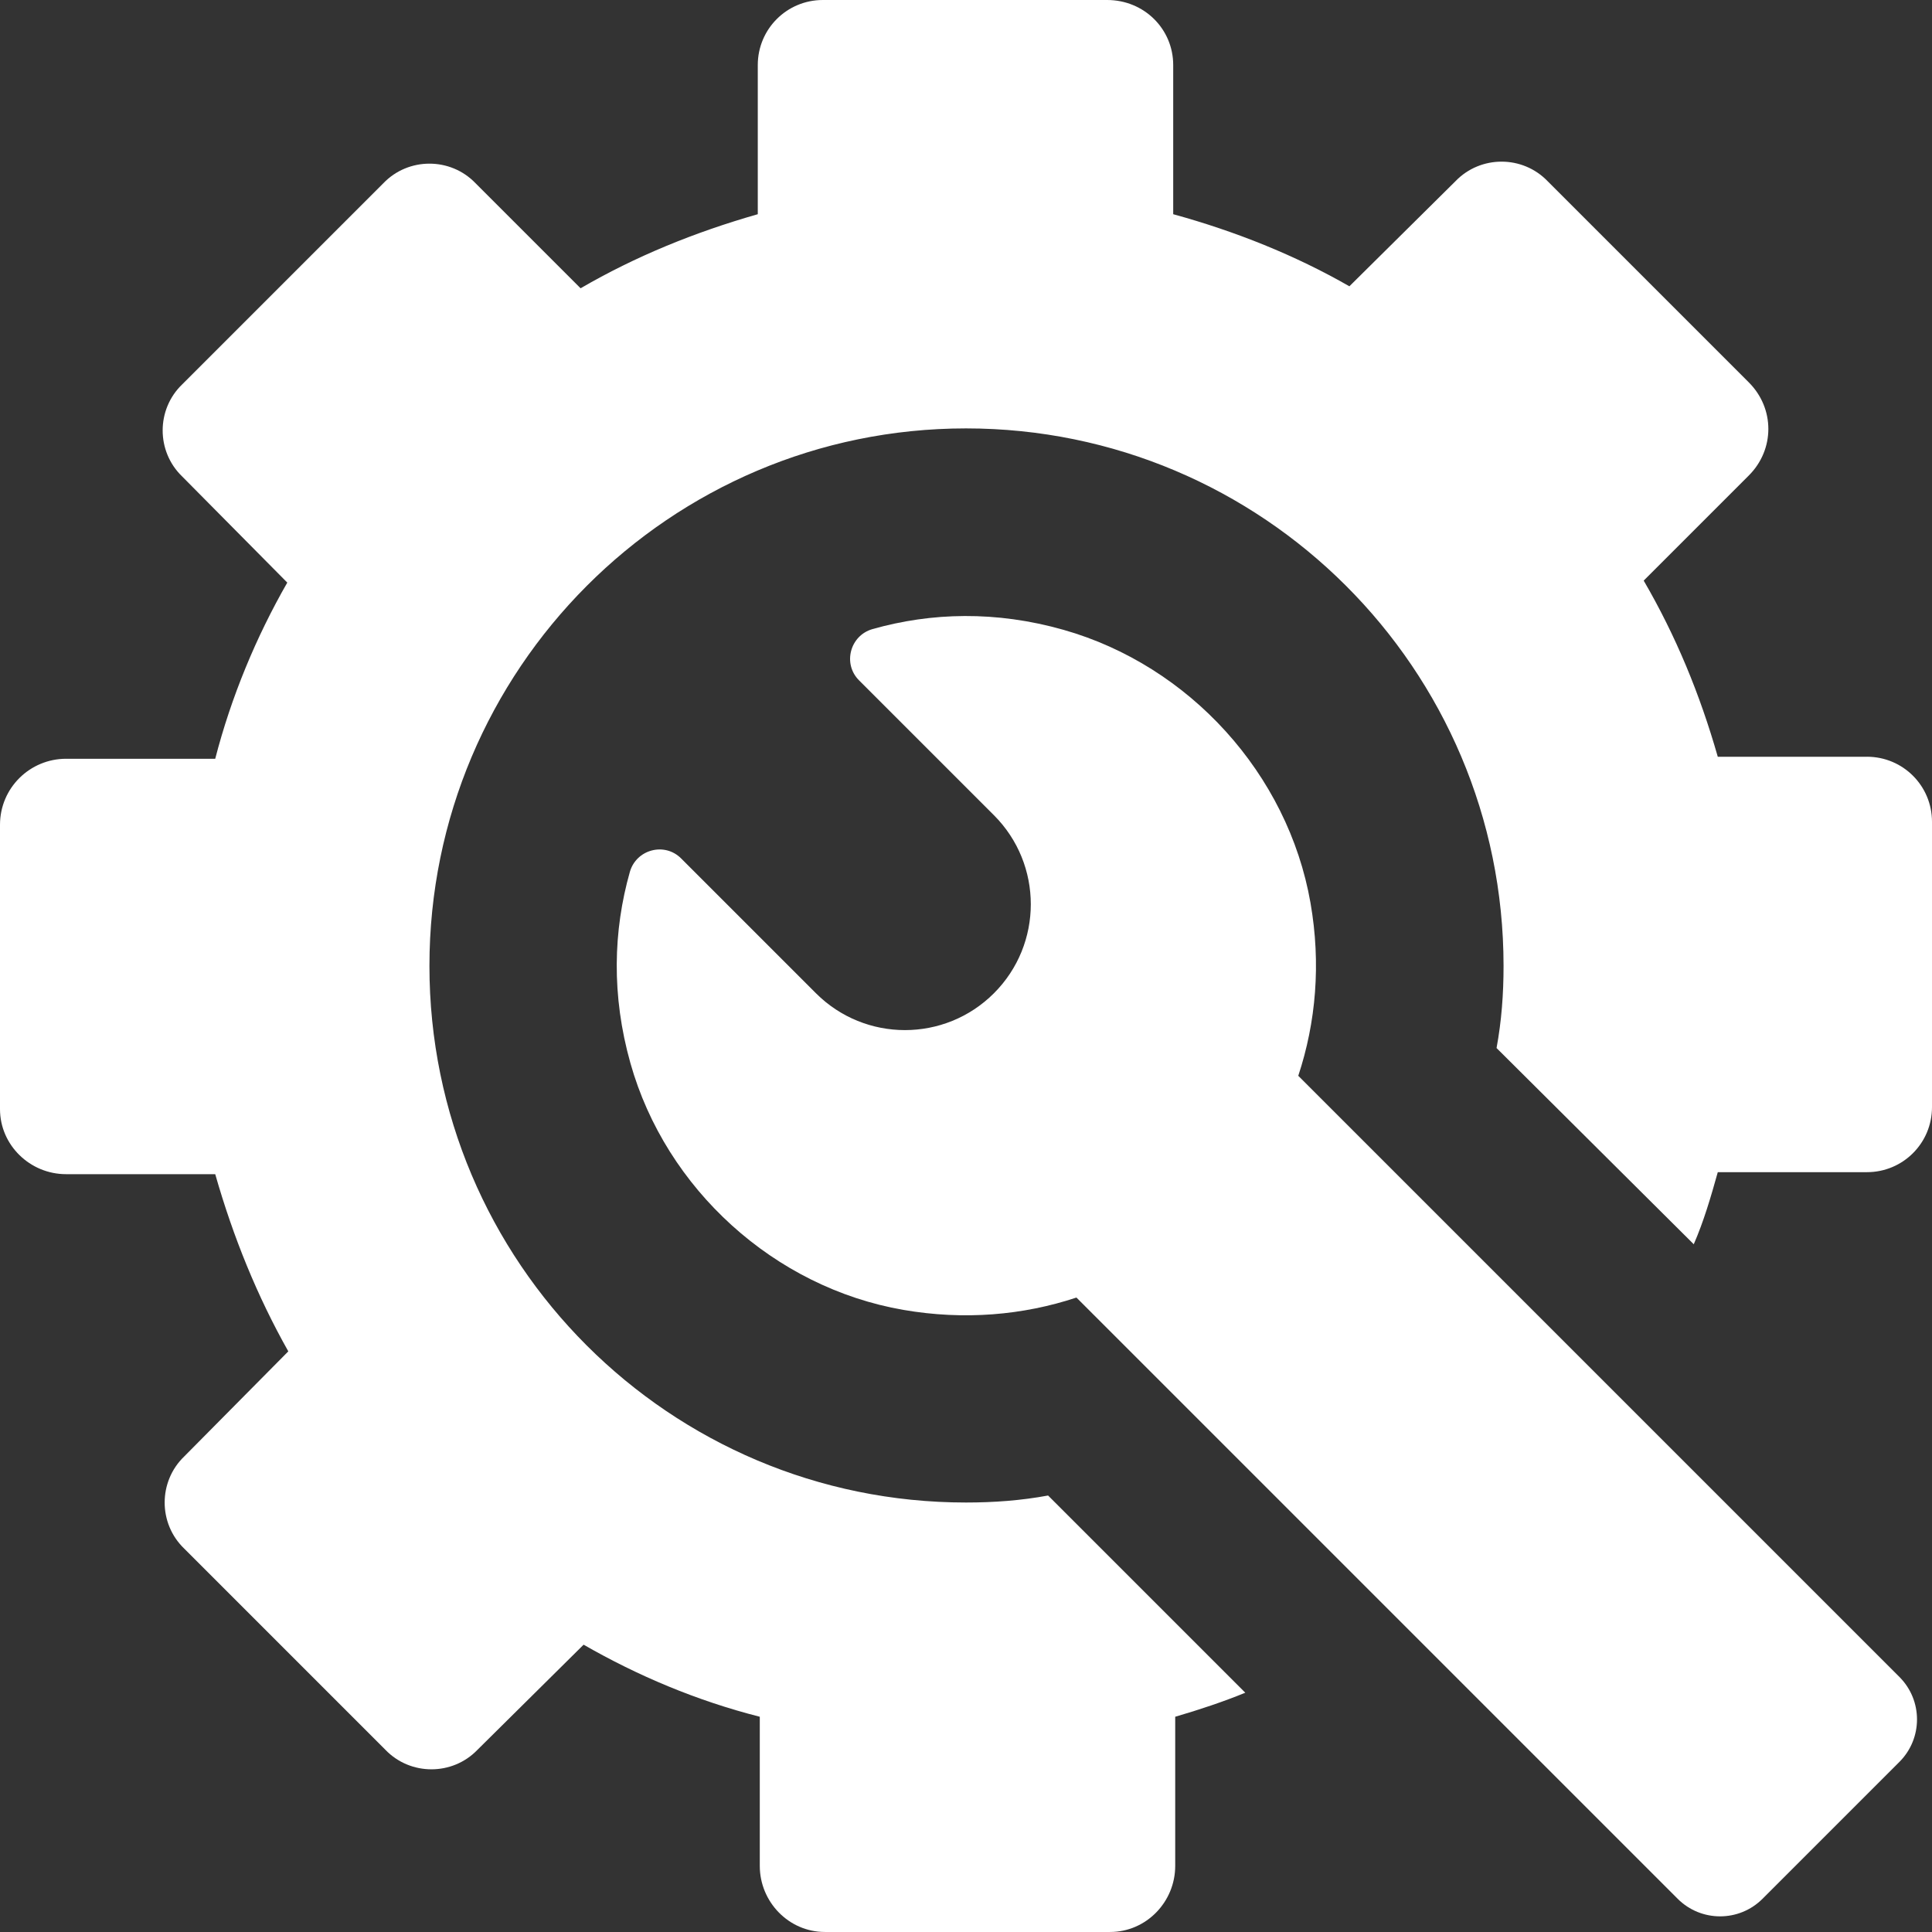
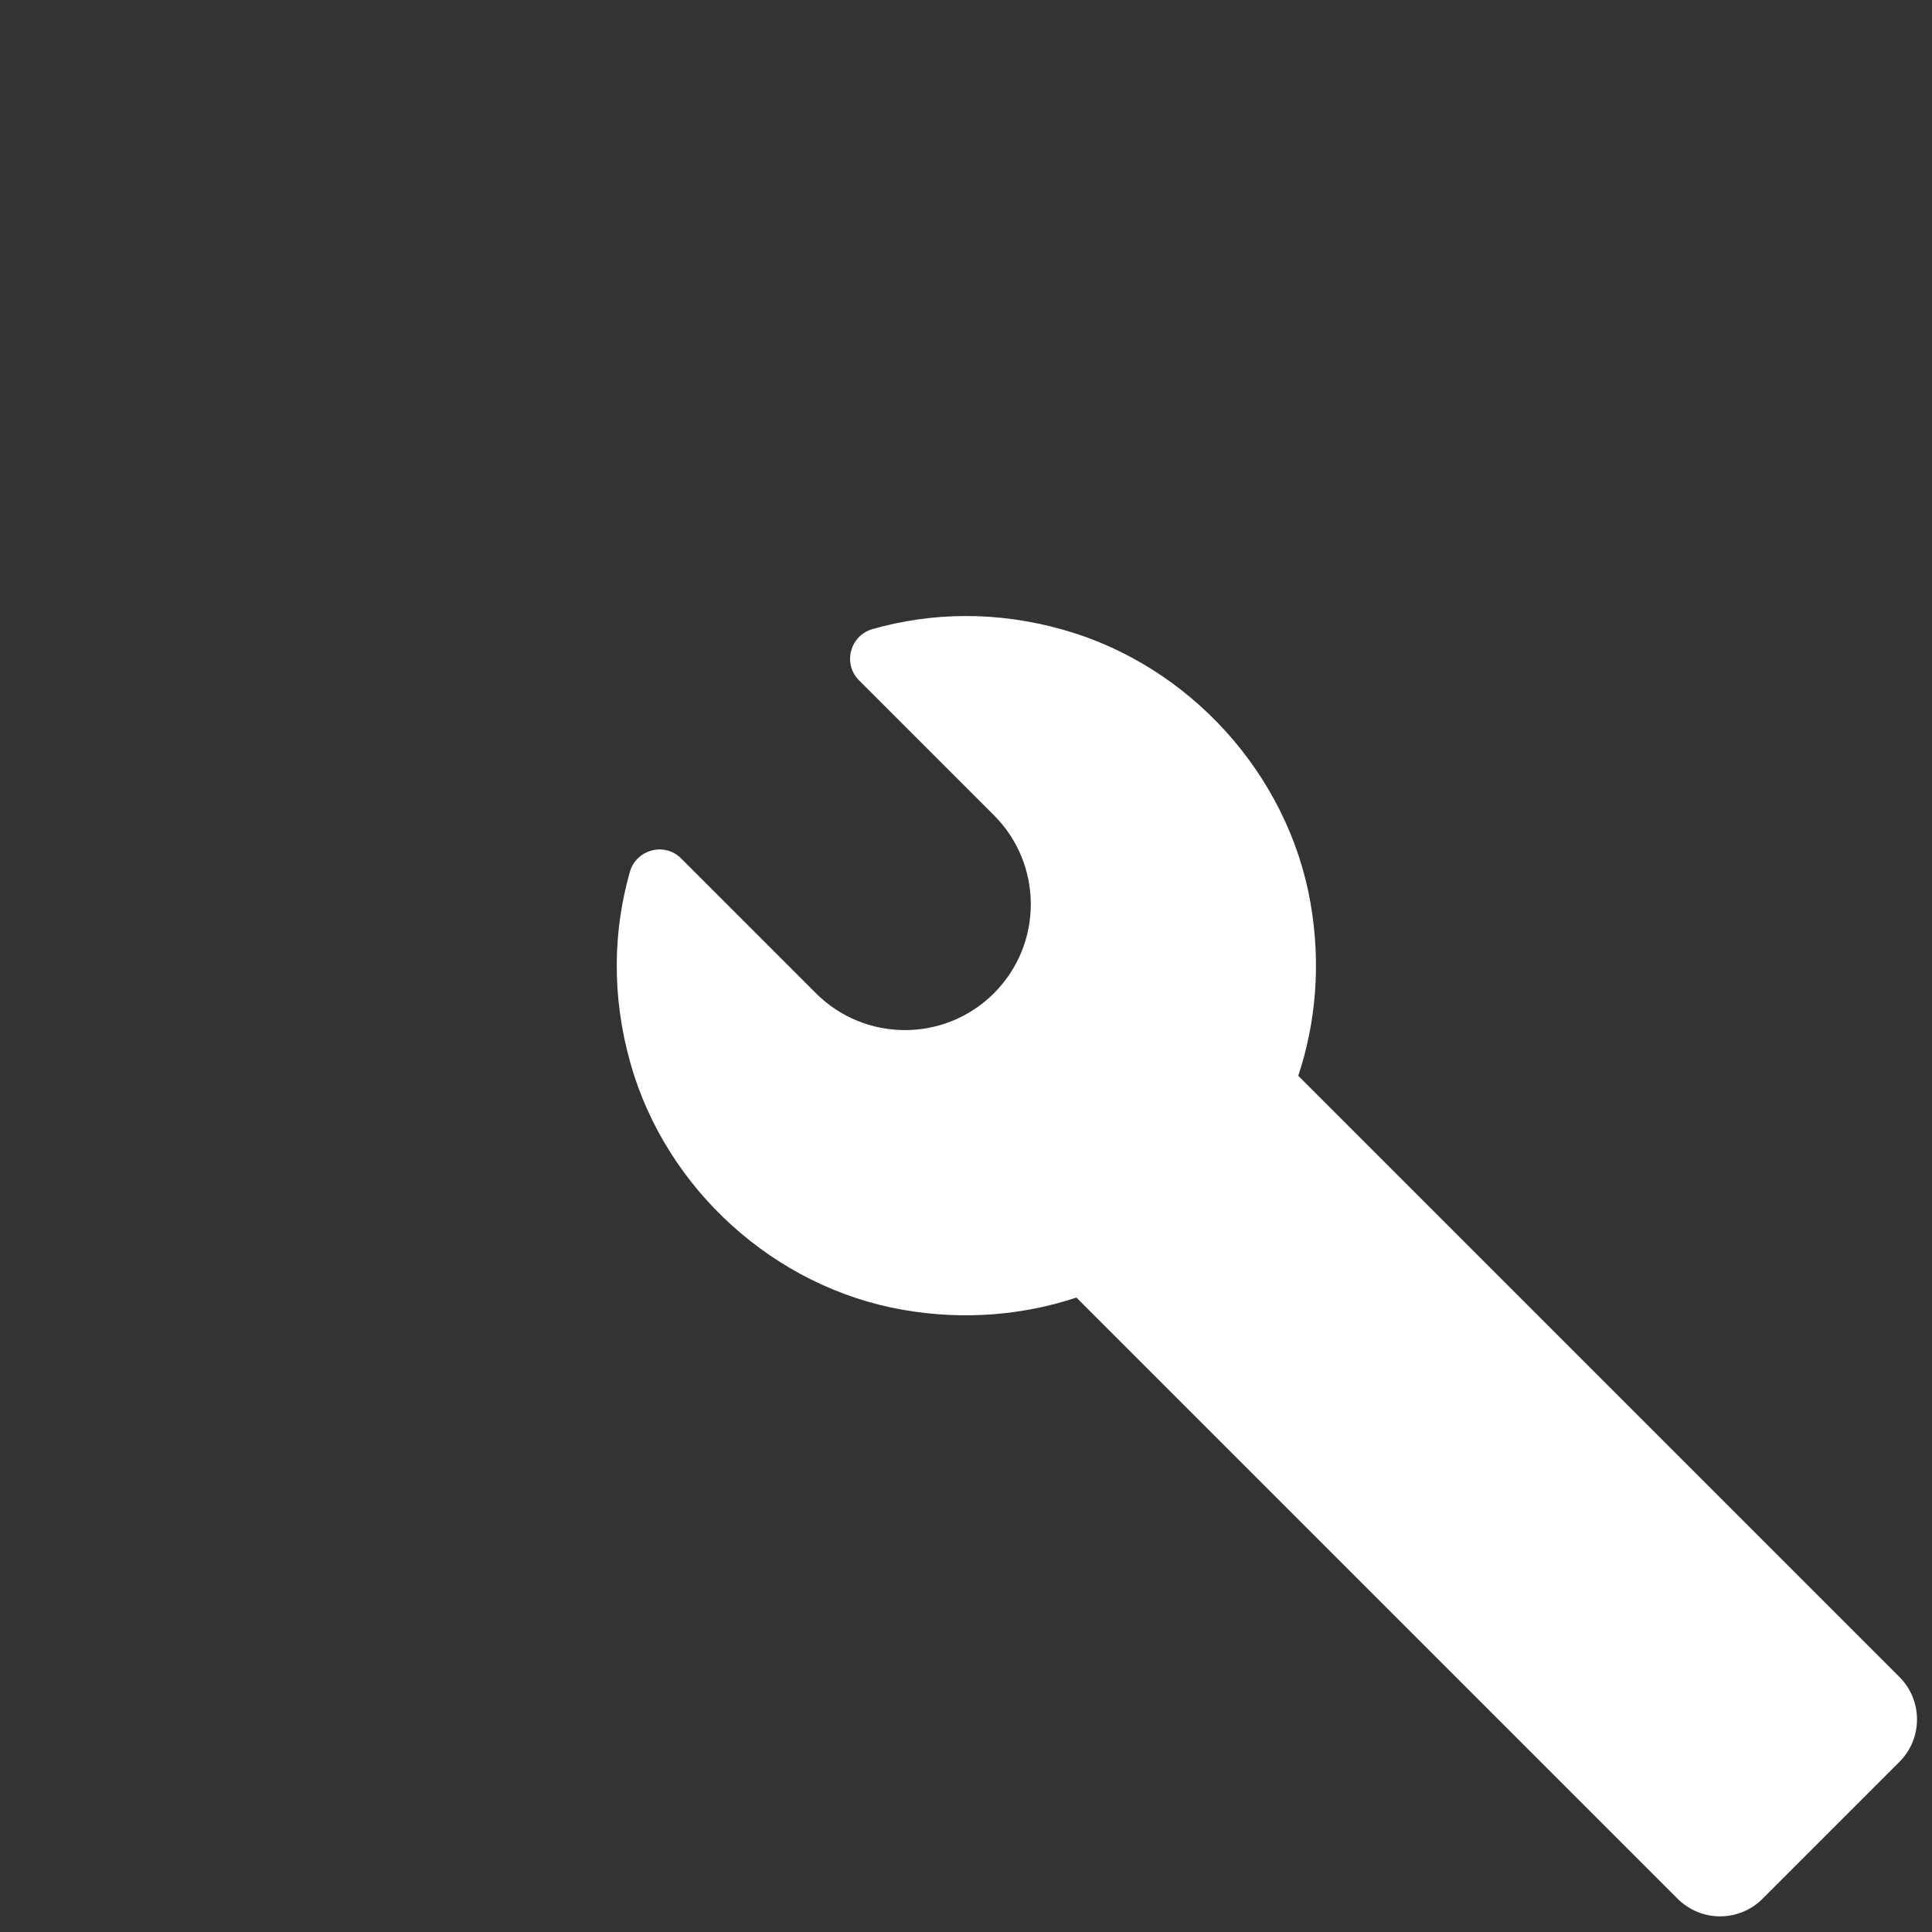
<svg xmlns="http://www.w3.org/2000/svg" id="Mode_Isolation" version="1.1" viewBox="0 0 80 80">
  <rect x="0" y="0" width="80" height="80" fill="#333333" stroke="none" />
-   <path d="M77.306,31.337h-6.176c-.746-2.611-1.741-5.015-3.068-7.295l4.353-4.353c1.078-1.078,1.078-2.777,0-3.855l-8.332-8.332c-1.036-1.078-2.777-1.078-3.814,0l-4.394,4.353c-2.238-1.285-4.725-2.28-7.295-2.985V2.694c0-1.492-1.202-2.694-2.736-2.694h-11.772c-1.492,0-2.694,1.202-2.694,2.694v6.176c-2.611.746-5.057,1.741-7.337,3.067l-4.352-4.352c-1.036-1.078-2.777-1.078-3.813,0L7.544,15.917c-1.078,1.036-1.078,2.777,0,3.813l4.352,4.394c-1.285,2.239-2.321,4.725-2.984,7.295H2.736c-1.492,0-2.736,1.202-2.736,2.735v11.772c0,1.492,1.243,2.694,2.736,2.694h6.176c.746,2.612,1.741,5.057,3.026,7.337l-4.311,4.353c-1.078,1.036-1.078,2.777,0,3.813l8.331,8.332c1.036,1.078,2.777,1.078,3.814,0l4.394-4.352c2.238,1.285,4.684,2.321,7.295,2.984v6.176c0,1.492,1.202,2.736,2.694,2.736h11.814c1.492,0,2.694-1.244,2.694-2.736v-6.176c.995-.29,1.99-.622,2.902-.995l-8.166-8.166c-1.119.207-2.239.29-3.399.29-12.27,0-22.218-9.948-22.218-22.218s9.948-22.259,22.218-22.259,22.259,9.948,22.259,22.259c0,1.161-.083,2.279-.29,3.399l8.166,8.125c.415-.954.705-1.949.995-2.985h6.176c1.492,0,2.694-1.202,2.694-2.694v-11.814c0-1.492-1.202-2.694-2.694-2.694Z" fill="#fff" />
  <path d="M53.759,44.545c.729-2.201.947-4.635.505-7.163-.933-5.334-5.013-9.821-10.222-11.301-2.8-.796-5.483-.721-7.912-.032-.932.264-1.245,1.436-.56,2.121l5.587,5.587c2.035,2.036,2.035,5.336,0,7.371-2.035,2.035-5.335,2.035-7.371,0l-5.584-5.584c-.685-.685-1.856-.372-2.121.56-.689,2.431-.767,5.116.024,7.921,1.469,5.212,5.963,9.29,11.299,10.214,2.531.438,4.967.219,7.169-.51l24.894,24.894c.971.972,2.546.972,3.517,0l5.667-5.667c.971-.972.971-2.546,0-3.517l-24.892-24.892Z" fill="#fff" />
</svg>